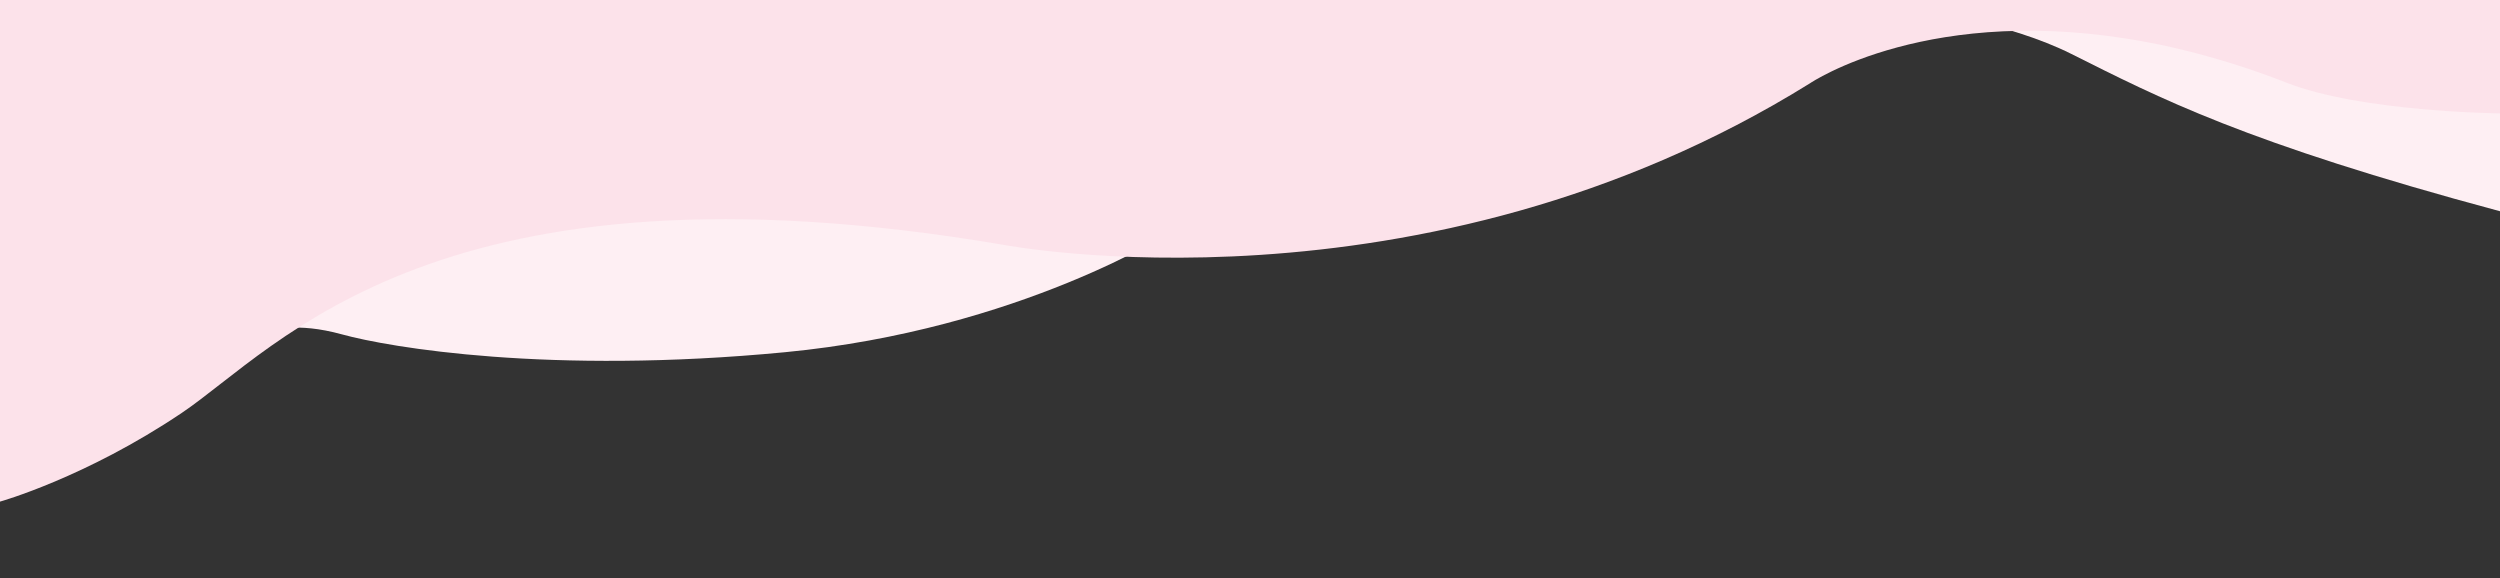
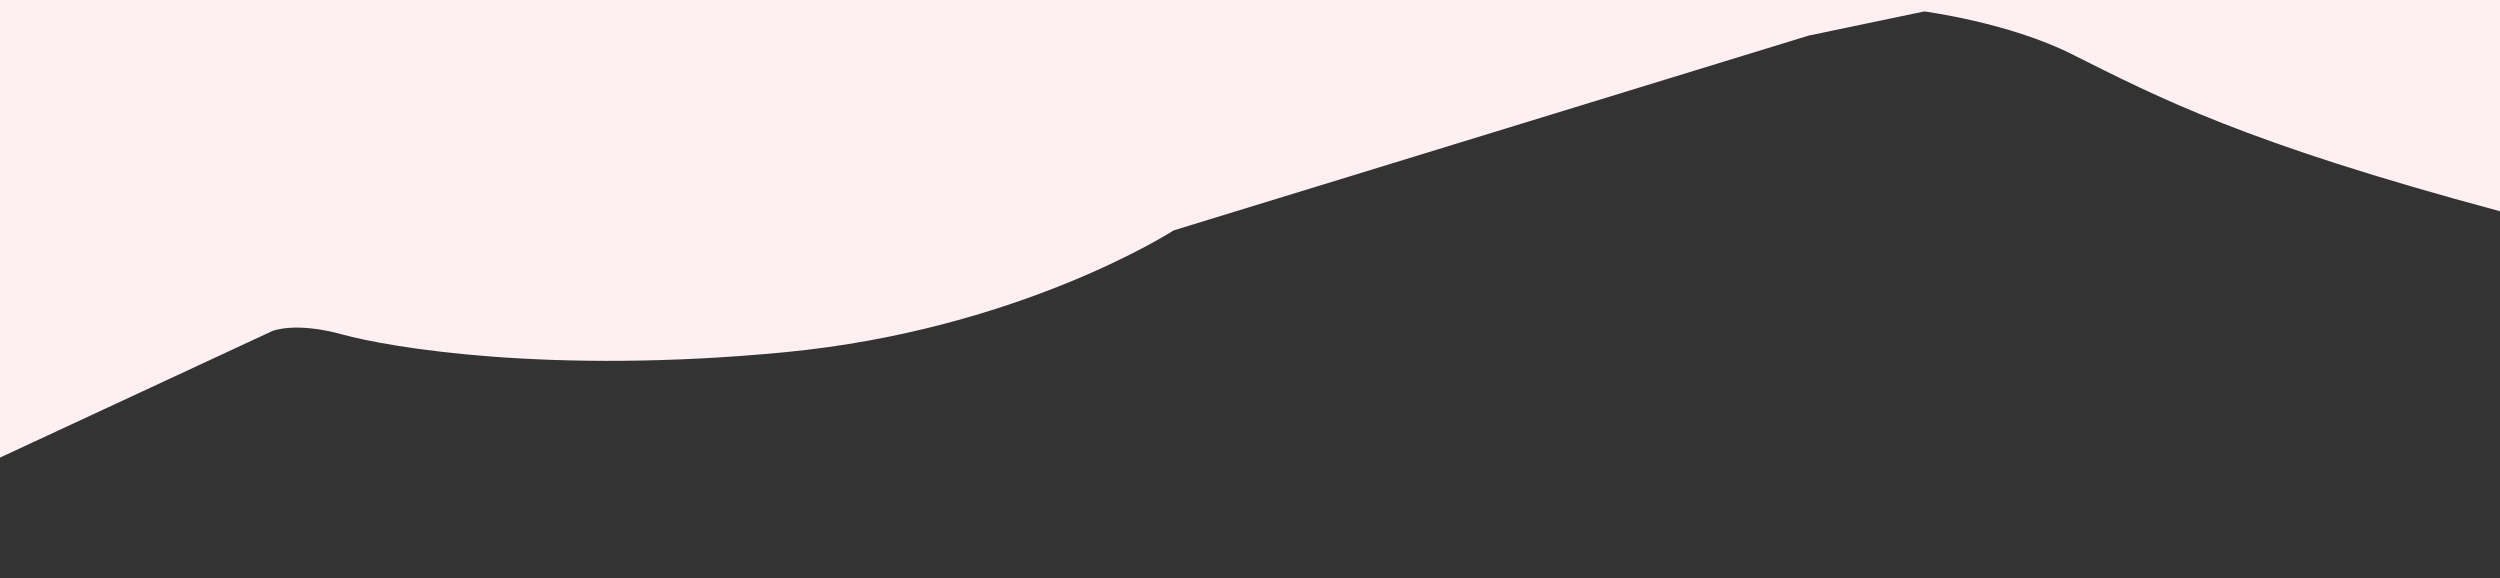
<svg xmlns="http://www.w3.org/2000/svg" xml:space="preserve" style="max-height: 500px" viewBox="0 330.588 1920 443.988" y="0px" x="0px" id="Layer_1" version="1.1" width="1920" height="443.988">
  <rect x="0" y="330.588" width="1920" height="443.988" fill="#333333" stroke="none" />
  <style type="text/css">
	.st0{fill:#FEEFF3;}
	.st1{fill:#FCE2EA;}
</style>
  <switch>
    <g>
      <path d="M209.18,584.8c0,0,17.34-7.36,53.61,2.63s159.24,31.01,340.03,13.66s298.51-93.55,298.51-93.55l487.71-149.62&#10;&#09;&#09;&#09;l88.82-18.55c0,0,64.61,8.46,112.82,32.58c67.51,33.78,132.96,68.15,329.34,120.88V0H0v682.02L209.18,584.8z" class="st0" />
-       <path d="M0,715.83c0,0,65.7-18.39,139.63-68.15C213.55,597.93,336.36,445,770.46,518.58&#10;&#09;&#09;&#09;c0,0,320.58,62.01,619.62-124.03c0,0,92.5-63.07,259.09-31.53c0,0,49.4,8.41,106.69,31.01S1920,417.67,1920,417.67V0H0&#10;&#09;&#09;&#09;C0,0,0,716.6,0,715.83z" class="st1" />
    </g>
  </switch>
</svg>